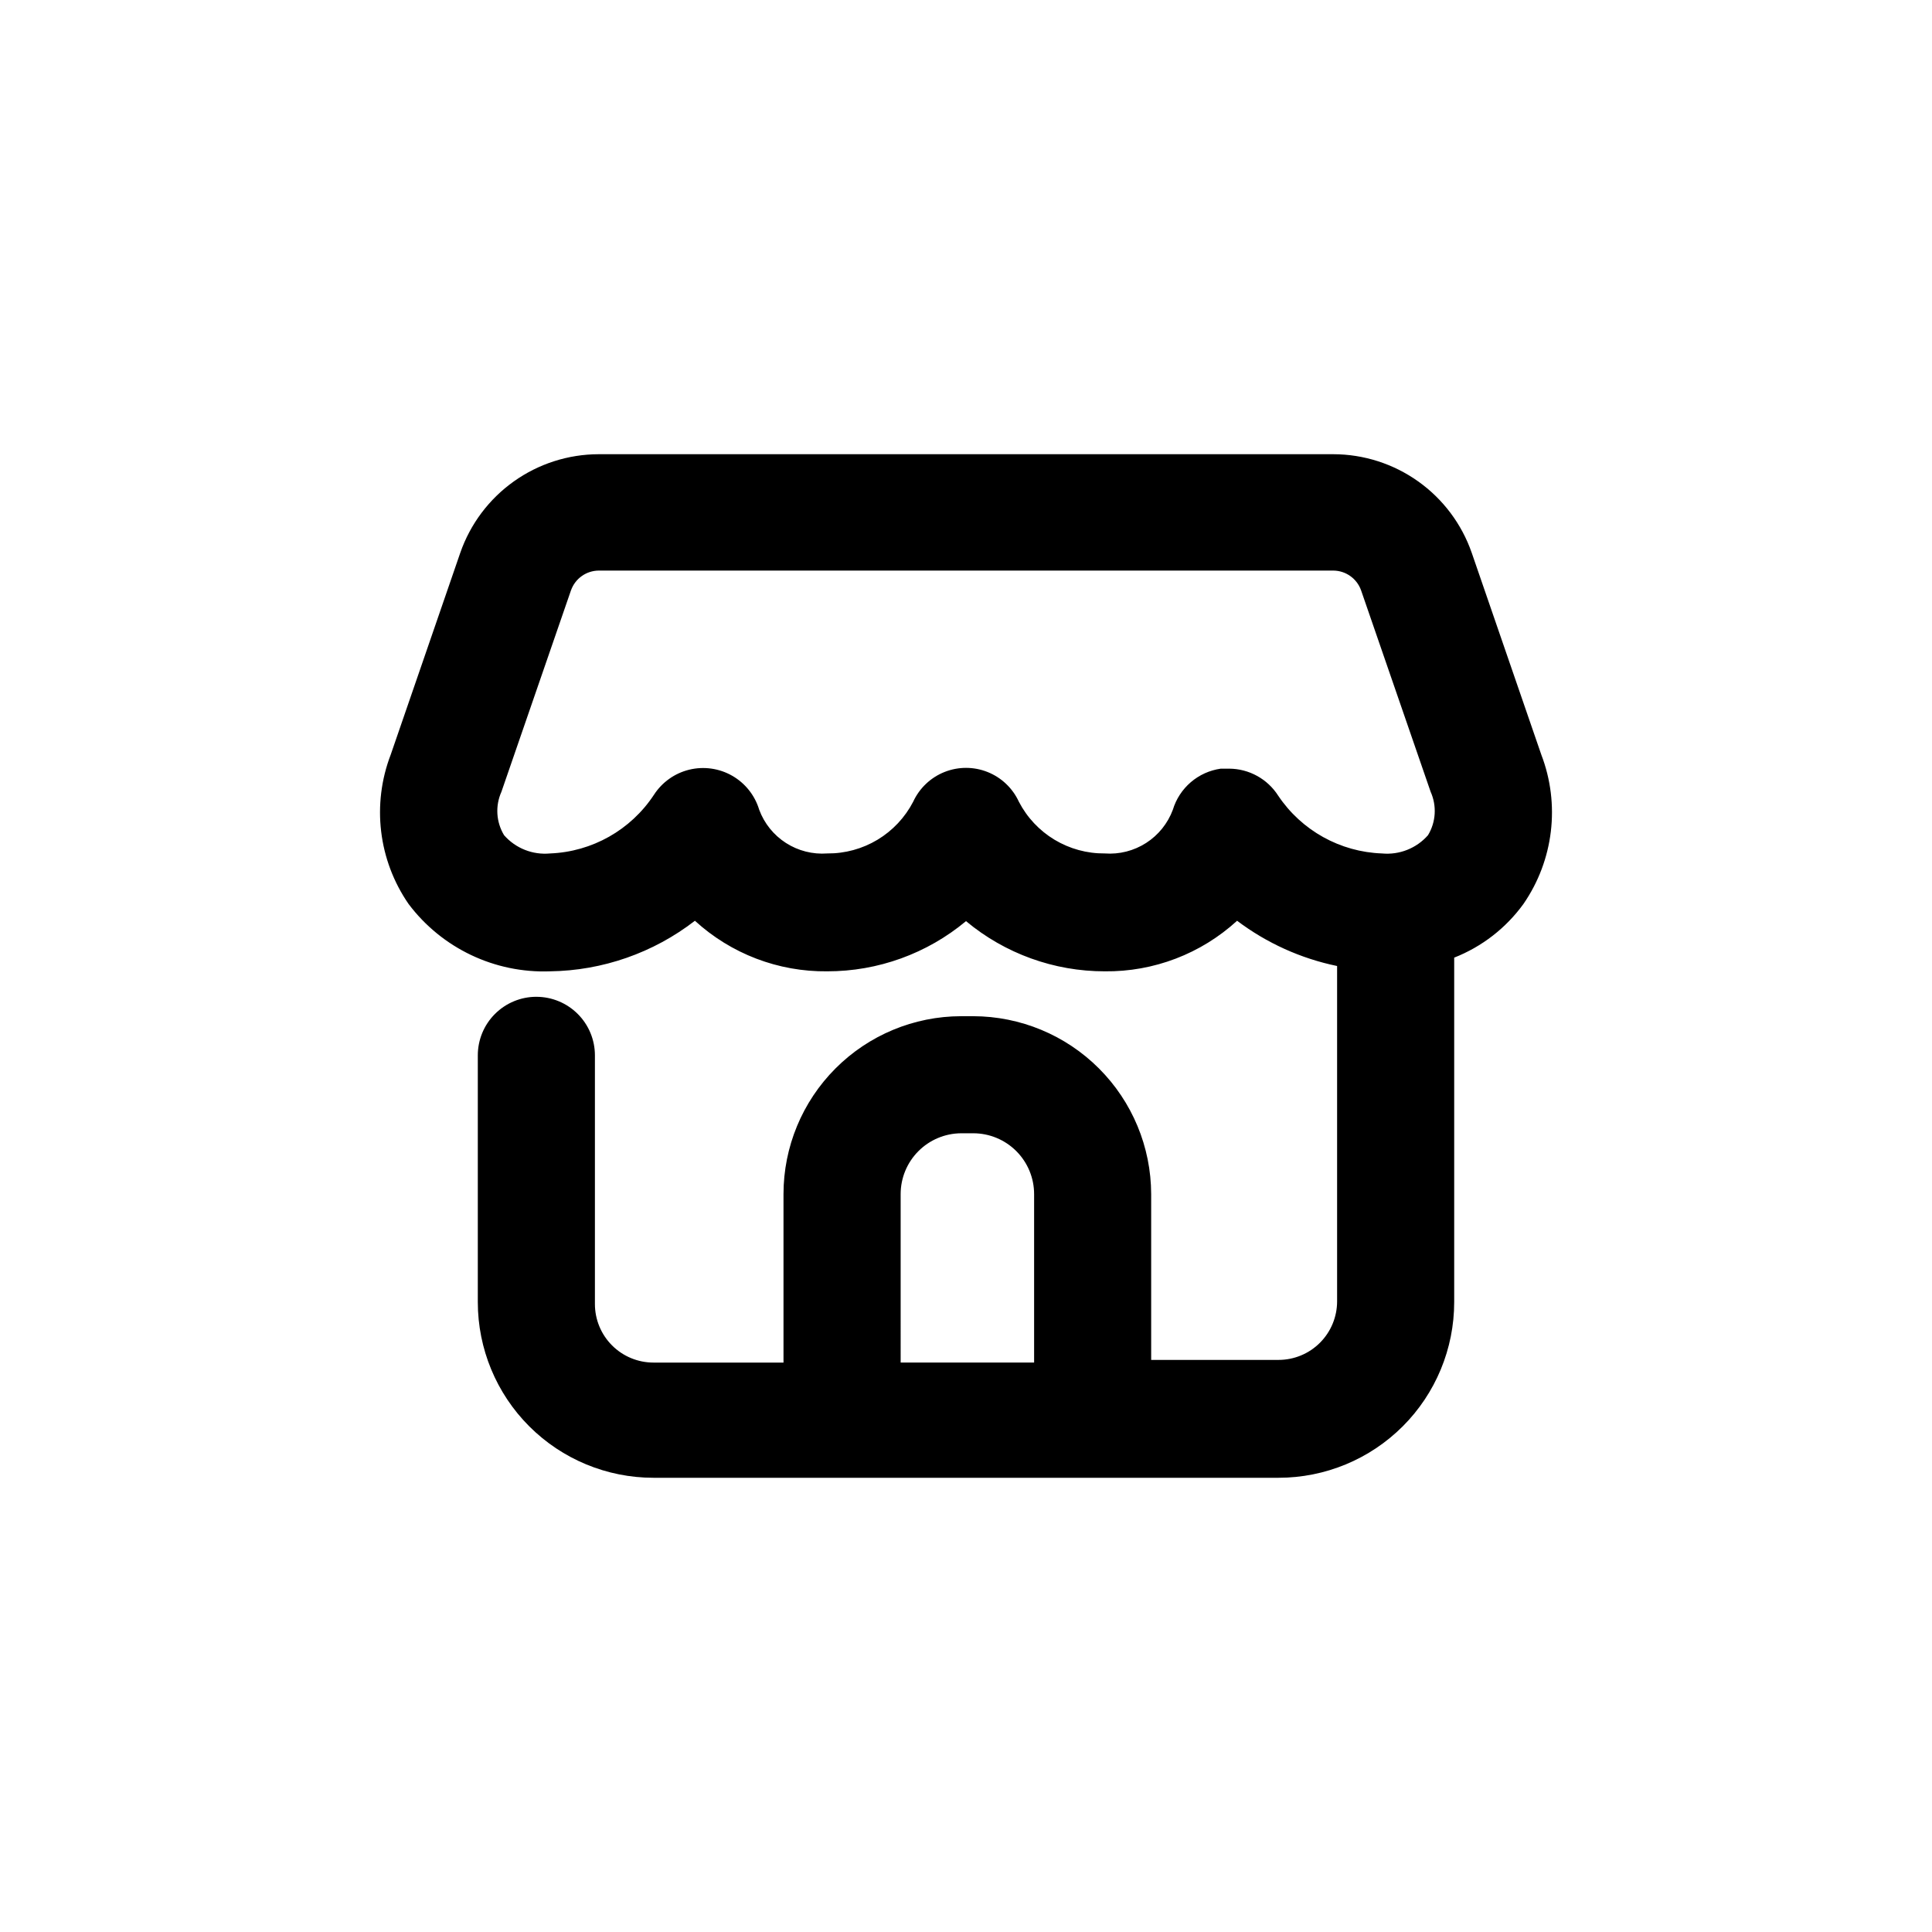
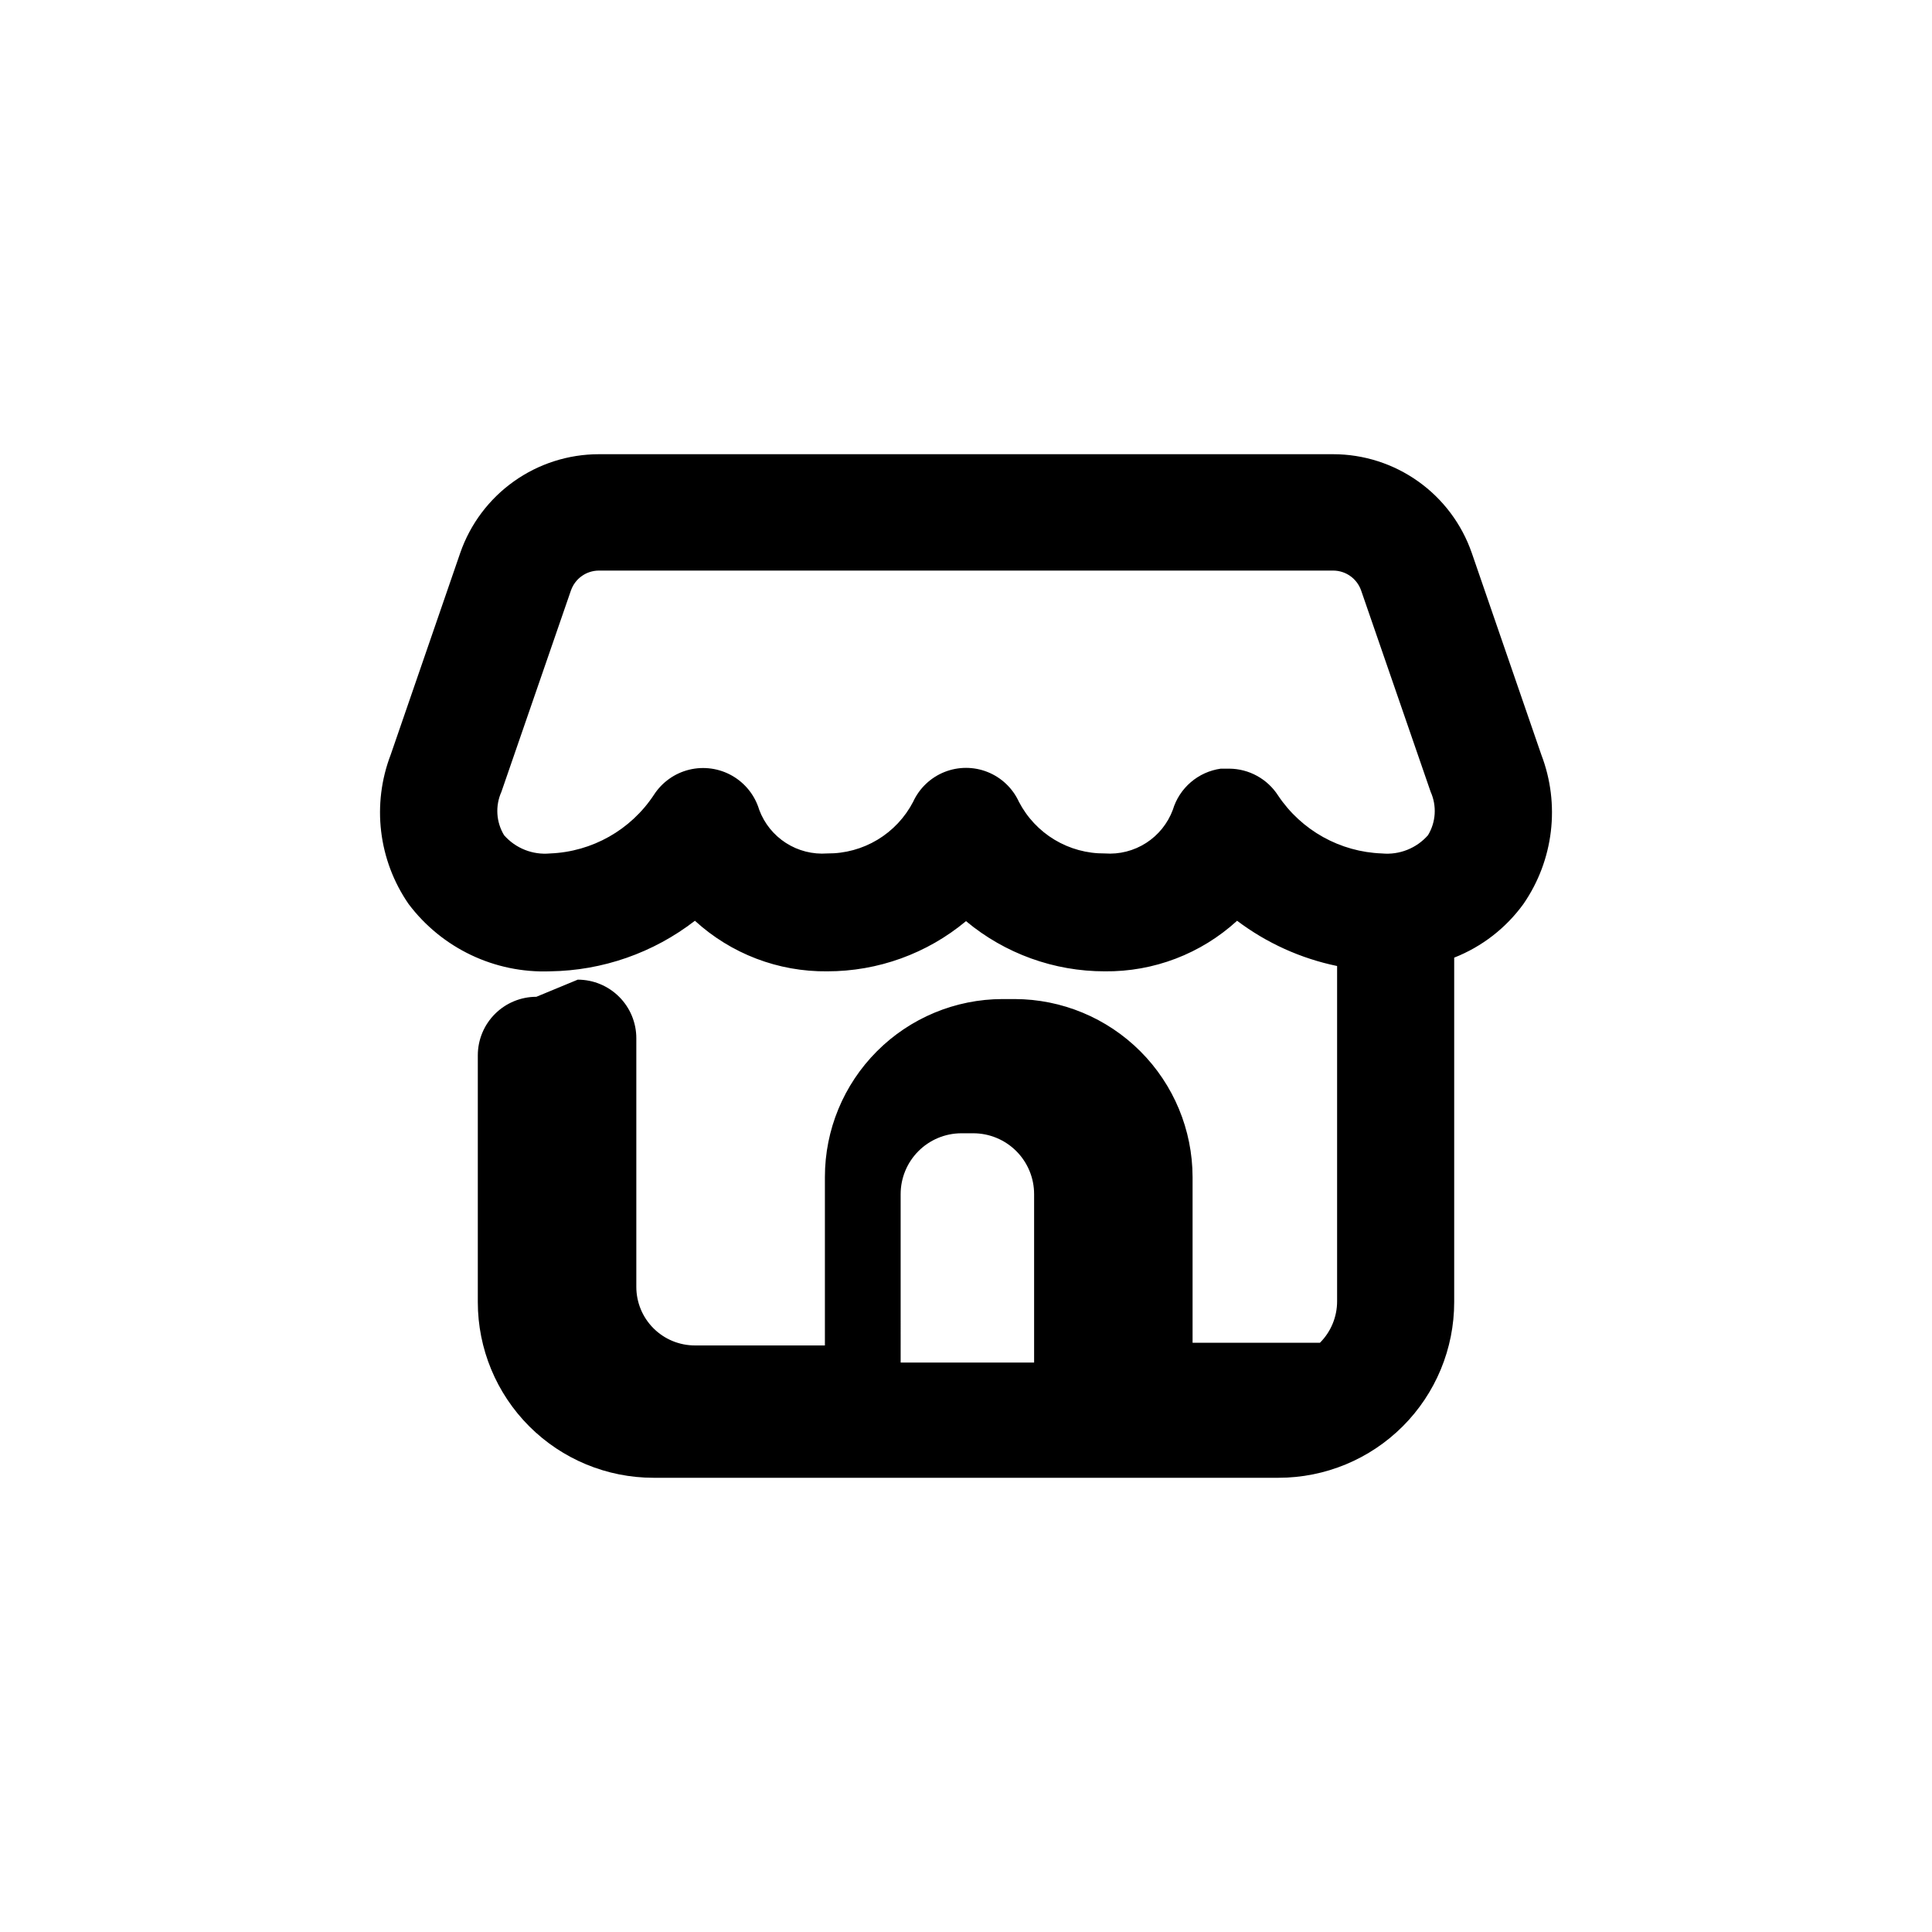
<svg xmlns="http://www.w3.org/2000/svg" fill="#000000" width="800px" height="800px" version="1.1" viewBox="144 144 512 512">
-   <path d="m286.14 408.16c-4.113 0-8.062 1.637-10.973 4.547-2.91 2.906-4.543 6.856-4.543 10.969v65.395c0 12.348 4.902 24.188 13.633 32.918 8.73 8.73 20.57 13.637 32.918 13.637h165.65c12.348 0 24.188-4.906 32.918-13.637 8.73-8.73 13.633-20.57 13.633-32.918v-91.289c7.344-2.891 13.707-7.82 18.34-14.207 8.02-11.609 9.793-26.426 4.738-39.598l-18.441-53.508c-2.652-7.613-7.609-14.215-14.18-18.891-6.57-4.676-14.434-7.195-22.496-7.207h-194.67c-8.066 0.012-15.93 2.531-22.5 7.207-6.57 4.676-11.527 11.277-14.18 18.891l-18.438 53.508c-5.059 13.172-3.285 27.988 4.734 39.598 8.824 11.719 22.824 18.379 37.484 17.836 13.91-0.184 27.387-4.887 38.391-13.402 9.562 8.754 22.098 13.547 35.062 13.402 13.441 0.012 26.457-4.695 36.781-13.301 10.32 8.605 23.336 13.312 36.777 13.301 12.965 0.145 25.5-4.648 35.062-13.402 7.836 5.91 16.891 10.008 26.504 11.992v88.871c0 4.113-1.637 8.062-4.547 10.973s-6.856 4.543-10.973 4.543h-33.754v-43.93c-0.027-12.5-5.004-24.48-13.844-33.316-8.836-8.84-20.816-13.816-33.312-13.84h-3.227c-12.488 0.023-24.457 5.004-33.277 13.848-8.824 8.84-13.777 20.816-13.777 33.309v44.637h-34.461c-4.113 0-8.062-1.637-10.973-4.547-2.91-2.91-4.543-6.856-4.543-10.973v-65.898c0-4.113-1.637-8.062-4.547-10.969-2.91-2.91-6.856-4.547-10.973-4.547zm196.59-53.305c-2.836-4.434-7.731-7.129-12.996-7.152h-2.219c-2.934 0.414-5.688 1.656-7.938 3.586-2.25 1.926-3.902 4.461-4.758 7.297-1.344 3.625-3.828 6.715-7.082 8.805-3.254 2.09-7.098 3.066-10.953 2.781-4.691 0.043-9.305-1.215-13.324-3.633-4.019-2.418-7.289-5.906-9.449-10.07-1.652-3.59-4.617-6.41-8.289-7.875-3.668-1.465-7.762-1.465-11.434 0-3.668 1.465-6.637 4.285-8.289 7.875-2.16 4.164-5.43 7.652-9.449 10.07-4.019 2.418-8.633 3.676-13.324 3.633-3.856 0.285-7.699-0.691-10.953-2.781-3.25-2.09-5.738-5.18-7.082-8.805-1.145-3.809-3.707-7.031-7.156-9.004-3.449-1.973-7.527-2.547-11.391-1.605-3.859 0.945-7.211 3.336-9.363 6.68-6.133 9.305-16.375 15.082-27.508 15.516-4.606 0.438-9.141-1.359-12.191-4.836-2.109-3.481-2.371-7.773-0.707-11.488l18.438-53.402h0.004c1.102-3.121 4.043-5.215 7.356-5.238h194.67c3.309 0.023 6.25 2.117 7.356 5.238l18.438 53.402c1.664 3.715 1.402 8.008-0.703 11.488-3.055 3.477-7.59 5.273-12.195 4.836-11.098-0.391-21.328-6.086-27.508-15.316zm-100.05 105.6c0-4.262 1.684-8.344 4.688-11.367 3-3.019 7.074-4.731 11.332-4.758h3.227c4.273 0 8.375 1.699 11.398 4.723 3.023 3.023 4.723 7.125 4.723 11.402v44.637h-35.367z" />
+   <path d="m286.14 408.16c-4.113 0-8.062 1.637-10.973 4.547-2.91 2.906-4.543 6.856-4.543 10.969v65.395c0 12.348 4.902 24.188 13.633 32.918 8.73 8.73 20.57 13.637 32.918 13.637h165.65c12.348 0 24.188-4.906 32.918-13.637 8.73-8.73 13.633-20.57 13.633-32.918v-91.289c7.344-2.891 13.707-7.82 18.34-14.207 8.02-11.609 9.793-26.426 4.738-39.598l-18.441-53.508c-2.652-7.613-7.609-14.215-14.18-18.891-6.57-4.676-14.434-7.195-22.496-7.207h-194.67c-8.066 0.012-15.93 2.531-22.5 7.207-6.57 4.676-11.527 11.277-14.18 18.891l-18.438 53.508c-5.059 13.172-3.285 27.988 4.734 39.598 8.824 11.719 22.824 18.379 37.484 17.836 13.91-0.184 27.387-4.887 38.391-13.402 9.562 8.754 22.098 13.547 35.062 13.402 13.441 0.012 26.457-4.695 36.781-13.301 10.32 8.605 23.336 13.312 36.777 13.301 12.965 0.145 25.5-4.648 35.062-13.402 7.836 5.91 16.891 10.008 26.504 11.992v88.871c0 4.113-1.637 8.062-4.547 10.973h-33.754v-43.93c-0.027-12.5-5.004-24.48-13.844-33.316-8.836-8.84-20.816-13.816-33.312-13.84h-3.227c-12.488 0.023-24.457 5.004-33.277 13.848-8.824 8.84-13.777 20.816-13.777 33.309v44.637h-34.461c-4.113 0-8.062-1.637-10.973-4.547-2.91-2.91-4.543-6.856-4.543-10.973v-65.898c0-4.113-1.637-8.062-4.547-10.969-2.91-2.91-6.856-4.547-10.973-4.547zm196.59-53.305c-2.836-4.434-7.731-7.129-12.996-7.152h-2.219c-2.934 0.414-5.688 1.656-7.938 3.586-2.25 1.926-3.902 4.461-4.758 7.297-1.344 3.625-3.828 6.715-7.082 8.805-3.254 2.09-7.098 3.066-10.953 2.781-4.691 0.043-9.305-1.215-13.324-3.633-4.019-2.418-7.289-5.906-9.449-10.07-1.652-3.59-4.617-6.41-8.289-7.875-3.668-1.465-7.762-1.465-11.434 0-3.668 1.465-6.637 4.285-8.289 7.875-2.16 4.164-5.43 7.652-9.449 10.07-4.019 2.418-8.633 3.676-13.324 3.633-3.856 0.285-7.699-0.691-10.953-2.781-3.25-2.09-5.738-5.18-7.082-8.805-1.145-3.809-3.707-7.031-7.156-9.004-3.449-1.973-7.527-2.547-11.391-1.605-3.859 0.945-7.211 3.336-9.363 6.68-6.133 9.305-16.375 15.082-27.508 15.516-4.606 0.438-9.141-1.359-12.191-4.836-2.109-3.481-2.371-7.773-0.707-11.488l18.438-53.402h0.004c1.102-3.121 4.043-5.215 7.356-5.238h194.67c3.309 0.023 6.25 2.117 7.356 5.238l18.438 53.402c1.664 3.715 1.402 8.008-0.703 11.488-3.055 3.477-7.59 5.273-12.195 4.836-11.098-0.391-21.328-6.086-27.508-15.316zm-100.05 105.6c0-4.262 1.684-8.344 4.688-11.367 3-3.019 7.074-4.731 11.332-4.758h3.227c4.273 0 8.375 1.699 11.398 4.723 3.023 3.023 4.723 7.125 4.723 11.402v44.637h-35.367z" />
</svg>